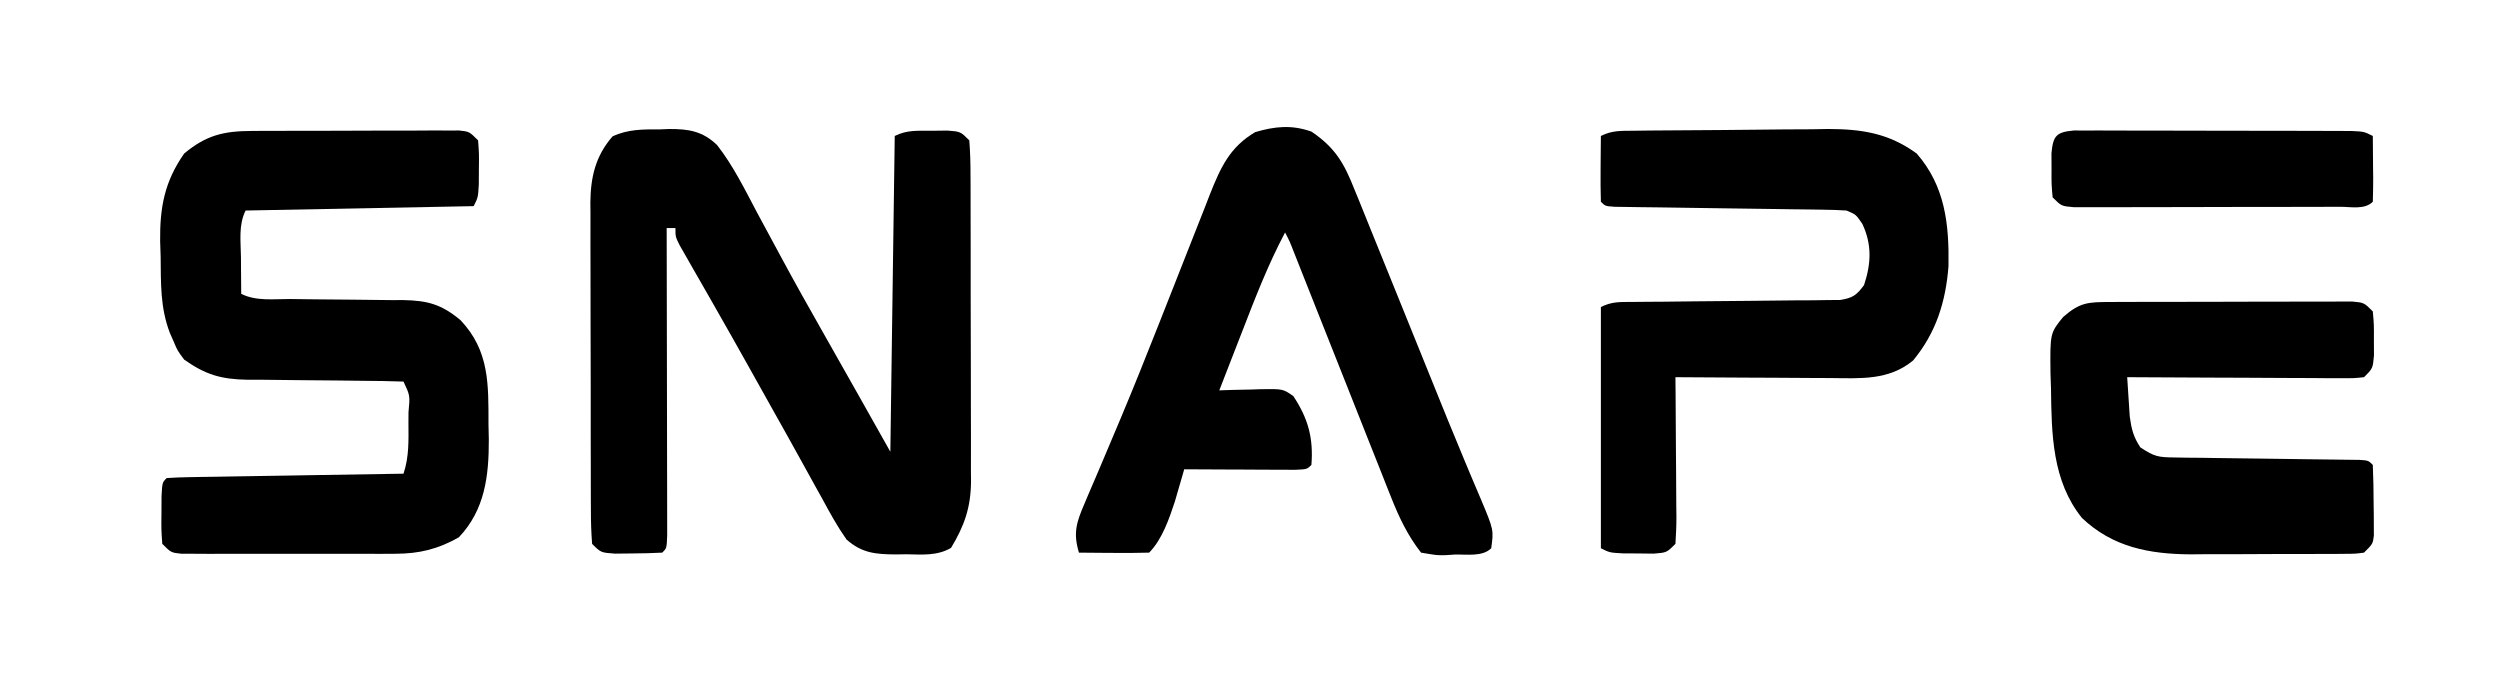
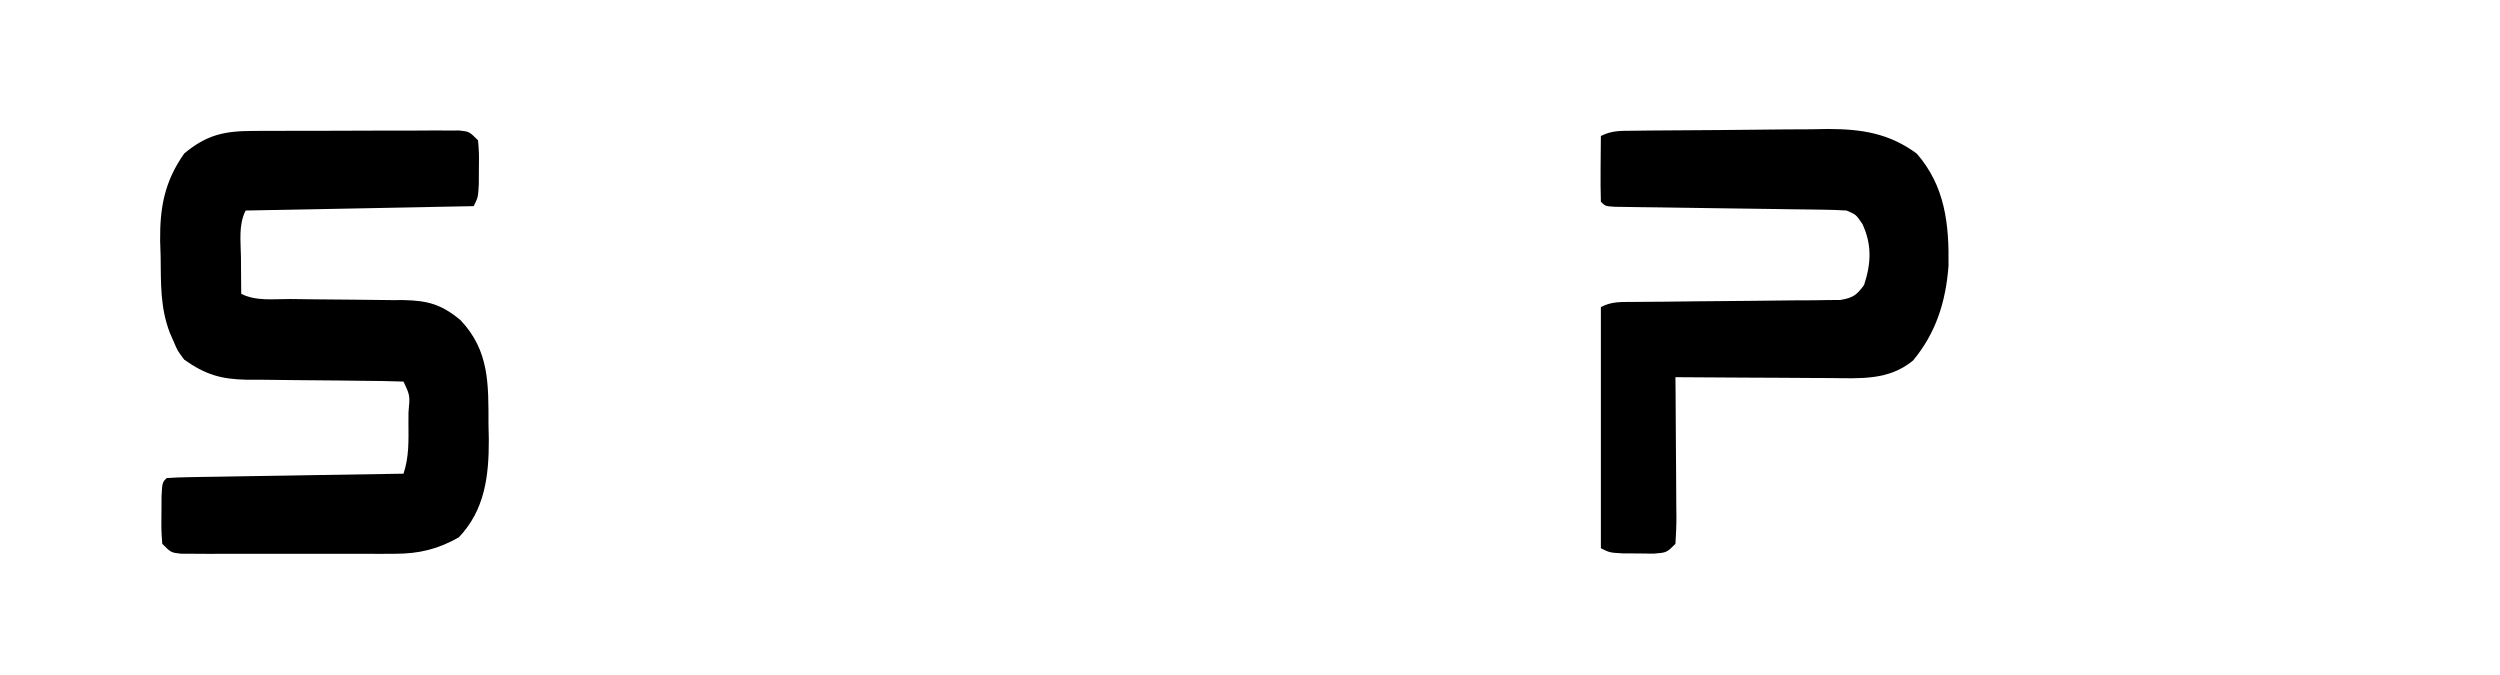
<svg xmlns="http://www.w3.org/2000/svg" width="570" height="154" viewBox="0 0 570 154" fill="none">
-   <path d="M150.375 29.5C151.489 29.457 151.489 29.457 152.625 29.414C156.999 29.399 160.204 29.898 163.498 33.077C167.158 37.763 169.791 43.136 172.562 48.375C173.266 49.681 173.97 50.986 174.676 52.29C175.75 54.274 176.823 56.259 177.891 58.246C181.155 64.316 184.529 70.322 187.938 76.312C192.981 85.196 197.992 94.096 203 103C203.33 79.24 203.66 55.48 204 31C206.848 29.576 209.328 29.83 212.5 29.812C213.665 29.798 214.831 29.784 216.031 29.77C219 30 219 30 221 32C221.204 34.643 221.283 37.182 221.275 39.827C221.28 40.635 221.285 41.444 221.29 42.276C221.304 44.959 221.303 47.642 221.301 50.324C221.305 52.188 221.309 54.052 221.314 55.915C221.321 59.828 221.321 63.742 221.316 67.655C221.31 72.661 221.327 77.666 221.35 82.672C221.365 86.525 221.366 90.378 221.363 94.231C221.363 96.075 221.368 97.92 221.378 99.765C221.391 102.352 221.384 104.939 221.372 107.526C221.38 108.283 221.388 109.04 221.395 109.821C221.338 115.662 219.896 119.882 216.836 124.914C213.674 126.785 210.191 126.429 206.625 126.375C205.492 126.392 205.492 126.392 204.336 126.41C199.758 126.386 196.547 126.156 193 123C190.945 120.087 189.259 117.008 187.562 113.875C187.048 112.95 186.534 112.025 186.004 111.072C184.898 109.083 183.798 107.09 182.703 105.096C180.432 100.967 178.124 96.859 175.817 92.751C174.059 89.619 172.309 86.484 170.559 83.348C168.134 79.01 165.687 74.686 163.223 70.371C162.619 69.311 162.015 68.252 161.392 67.16C160.235 65.132 159.075 63.106 157.91 61.083C157.396 60.18 156.882 59.278 156.352 58.348C155.896 57.554 155.441 56.76 154.971 55.942C154 54 154 54 154 52C153.34 52 152.68 52 152 52C152.002 52.912 152.004 53.825 152.007 54.765C152.027 63.344 152.042 71.923 152.052 80.502C152.057 84.913 152.064 89.325 152.075 93.736C152.086 97.989 152.092 102.242 152.095 106.496C152.097 108.122 152.1 109.749 152.106 111.375C152.113 113.645 152.114 115.915 152.114 118.185C152.116 119.48 152.118 120.775 152.12 122.108C152 125 152 125 151 126C148.69 126.126 146.376 126.176 144.062 126.188C142.795 126.202 141.528 126.216 140.223 126.23C137 126 137 126 135 124C134.796 121.357 134.717 118.818 134.725 116.173C134.72 115.365 134.715 114.556 134.71 113.724C134.696 111.041 134.697 108.358 134.699 105.676C134.695 103.812 134.691 101.948 134.686 100.085C134.679 96.171 134.679 92.258 134.684 88.345C134.69 83.339 134.673 78.334 134.65 73.328C134.635 69.475 134.634 65.622 134.637 61.77C134.637 59.925 134.632 58.08 134.622 56.235C134.609 53.648 134.616 51.061 134.628 48.474C134.616 47.338 134.616 47.338 134.605 46.179C134.661 40.416 135.757 35.569 139.664 31.094C143.165 29.455 146.586 29.487 150.375 29.5Z" fill="black" />
  <path d="M57.471 29.855C58.566 29.848 59.66 29.842 60.788 29.835C61.964 29.834 63.14 29.833 64.352 29.832C65.562 29.829 66.772 29.825 68.019 29.822C70.576 29.817 73.133 29.814 75.69 29.815C79.617 29.812 83.543 29.794 87.469 29.775C89.951 29.773 92.432 29.77 94.914 29.77C96.094 29.762 97.274 29.755 98.49 29.748C99.579 29.751 100.667 29.754 101.788 29.757C102.748 29.756 103.709 29.754 104.698 29.753C107 30 107 30 109 32C109.23 34.969 109.23 34.969 109.187 38.5C109.181 39.665 109.175 40.831 109.168 42.031C109 45 109 45 108 47C90.84 47.33 73.68 47.66 56 48C54.345 51.31 54.899 54.991 54.938 58.625C54.942 59.427 54.947 60.229 54.951 61.055C54.963 63.036 54.981 65.018 55 67C58.435 68.718 62.39 68.158 66.172 68.176C68.052 68.199 69.932 68.223 71.812 68.248C74.779 68.283 77.746 68.312 80.713 68.326C83.575 68.341 86.435 68.382 89.297 68.426C90.178 68.424 91.06 68.422 91.968 68.42C97.468 68.529 100.628 69.355 105 73C111.615 79.983 111.365 87.647 111.375 96.75C111.412 98.444 111.412 98.444 111.449 100.172C111.478 108.498 110.564 116.249 104.625 122.5C99.879 125.212 95.56 126.25 90.118 126.259C88.984 126.265 87.85 126.271 86.681 126.278C85.471 126.274 84.262 126.27 83.016 126.266C81.138 126.268 81.138 126.268 79.222 126.271C76.582 126.273 73.944 126.27 71.304 126.261C67.919 126.249 64.534 126.256 61.149 126.268C57.917 126.277 54.685 126.271 51.453 126.266C50.236 126.27 49.018 126.274 47.763 126.278C46.081 126.268 46.081 126.268 44.364 126.259C43.374 126.257 42.384 126.256 41.364 126.254C39 126 39 126 37 124C36.77 120.777 36.77 120.777 36.812 116.938C36.819 115.668 36.825 114.398 36.832 113.09C37 110 37 110 38 109C39.687 108.877 41.379 108.822 43.071 108.795C44.152 108.775 45.233 108.755 46.346 108.734C47.523 108.718 48.699 108.701 49.91 108.684C51.107 108.663 52.304 108.642 53.538 108.621C57.379 108.555 61.221 108.496 65.062 108.438C67.659 108.394 70.257 108.351 72.853 108.307C79.236 108.199 85.618 108.098 92 108C93.295 104.114 93.145 100.422 93.125 96.375C93.129 95.586 93.133 94.797 93.137 93.984C93.5 90.186 93.5 90.186 92 87C88.908 86.889 85.835 86.838 82.742 86.824C80.818 86.801 78.893 86.777 76.969 86.752C73.927 86.717 70.886 86.688 67.845 86.674C64.914 86.659 61.985 86.618 59.055 86.574C57.703 86.577 57.703 86.577 56.324 86.58C50.392 86.466 46.873 85.435 42 82C40.477 79.965 40.477 79.965 39.625 77.938C39.328 77.266 39.032 76.594 38.727 75.902C36.506 70.088 36.7 64.609 36.625 58.438C36.569 56.723 36.569 56.723 36.512 54.975C36.432 47.268 37.512 41.394 42 35C47.037 30.786 51.061 29.88 57.471 29.855Z" fill="black" />
-   <path d="M299 30C304.405 33.647 306.465 37.211 308.812 43.188C309.171 44.059 309.529 44.931 309.898 45.828C311.008 48.539 312.099 51.256 313.187 53.975C314.792 57.973 316.42 61.962 318.043 65.953C320.654 72.379 323.255 78.808 325.845 85.242C328.561 91.986 331.285 98.725 334.098 105.43C334.526 106.453 334.954 107.477 335.395 108.531C336.144 110.315 336.9 112.096 337.664 113.873C340.574 120.819 340.574 120.819 340 125C338.009 126.991 334.395 126.364 331.688 126.438C331.01 126.483 330.333 126.529 329.635 126.576C327.637 126.621 327.637 126.621 324 126C320.934 122.075 319.002 117.994 317.175 113.384C316.922 112.752 316.67 112.12 316.41 111.47C315.586 109.404 314.771 107.335 313.957 105.266C313.383 103.821 312.808 102.377 312.233 100.934C310.726 97.149 309.228 93.362 307.731 89.573C305.907 84.959 304.073 80.349 302.24 75.738C300.816 72.154 299.393 68.569 297.975 64.983C297.715 64.326 297.454 63.669 297.186 62.992C296.484 61.217 295.782 59.443 295.08 57.668C294.075 55.084 294.075 55.084 293 53C289.149 60.262 286.213 67.847 283.25 75.5C282.739 76.813 282.227 78.125 281.715 79.438C280.473 82.624 279.235 85.811 278 89C279.048 88.965 280.096 88.93 281.176 88.894C282.555 88.866 283.934 88.839 285.312 88.812C286.003 88.787 286.693 88.762 287.404 88.736C292.516 88.662 292.516 88.662 294.875 90.309C298.265 95.406 299.487 99.912 299 106C298 107 298 107 295.316 107.114C294.148 107.108 292.981 107.103 291.777 107.098C290.517 107.094 289.257 107.091 287.959 107.088C286.618 107.08 285.278 107.071 283.937 107.062C282.593 107.057 281.249 107.053 279.904 107.049C276.603 107.037 273.301 107.021 270 107C269.808 107.669 269.616 108.338 269.418 109.027C269.159 109.914 268.9 110.801 268.633 111.715C268.379 112.59 268.125 113.465 267.864 114.367C266.584 118.268 264.936 123.064 262 126C259.303 126.073 256.633 126.092 253.937 126.062C253.179 126.058 252.42 126.053 251.639 126.049C249.759 126.037 247.88 126.019 246 126C244.639 121.514 245.434 119.083 247.262 114.832C247.52 114.22 247.778 113.608 248.043 112.977C248.913 110.917 249.801 108.865 250.687 106.812C251.977 103.776 253.256 100.736 254.535 97.695C255.056 96.462 255.056 96.462 255.587 95.204C258.569 88.108 261.42 80.964 264.246 73.805C264.691 72.679 265.137 71.553 265.595 70.394C267.385 65.868 269.173 61.342 270.947 56.809C272.199 53.613 273.462 50.422 274.727 47.23C275.099 46.27 275.471 45.31 275.855 44.321C278.272 38.254 280.362 33.552 286.187 30.125C290.711 28.79 294.505 28.418 299 30Z" fill="black" />
  <path d="M372.576 29.807C374.329 29.783 374.329 29.783 376.118 29.759C381.491 29.714 386.863 29.672 392.236 29.65C395.065 29.637 397.893 29.609 400.721 29.568C404.803 29.509 408.886 29.491 412.969 29.477C414.223 29.454 415.478 29.431 416.77 29.408C424.491 29.426 430.642 30.368 437 35C443.503 42.434 444.413 51.138 444.258 60.676C443.626 68.822 441.419 75.873 436.187 82.188C430.651 86.775 424.16 86.267 417.352 86.195C416.339 86.192 415.326 86.19 414.283 86.187C411.064 86.176 407.844 86.15 404.625 86.125C402.436 86.115 400.247 86.106 398.059 86.098C392.706 86.076 387.353 86.042 382 86C382.01 87.141 382.021 88.281 382.032 89.457C382.068 93.68 382.091 97.902 382.11 102.125C382.12 103.955 382.134 105.784 382.151 107.614C382.175 110.24 382.186 112.866 382.195 115.492C382.206 116.313 382.216 117.134 382.227 117.98C382.227 119.988 382.122 121.996 382 124C380 126 380 126 377.031 126.23C375.866 126.216 374.701 126.202 373.5 126.188C372.335 126.181 371.169 126.175 369.969 126.168C367 126 367 126 365 125C365 106.85 365 88.7 365 70C367.552 68.724 369.372 68.862 372.228 68.842C373.865 68.827 373.865 68.827 375.535 68.811C377.31 68.8 377.31 68.8 379.121 68.789C381.607 68.761 384.094 68.732 386.58 68.703C390.515 68.662 394.45 68.625 398.385 68.599C402.172 68.571 405.959 68.525 409.746 68.477C411.518 68.472 411.518 68.472 413.326 68.467C414.42 68.45 415.515 68.434 416.642 68.416C418.089 68.404 418.089 68.404 419.565 68.392C422.431 67.931 423.294 67.309 425 65C426.643 60.07 426.813 55.736 424.625 51.062C423.161 48.903 423.161 48.903 421 48C419.249 47.886 417.494 47.833 415.74 47.81C414.642 47.794 413.544 47.777 412.413 47.76C410.629 47.739 410.629 47.739 408.809 47.719C406.985 47.691 406.985 47.691 405.125 47.663C399.905 47.584 394.684 47.516 389.464 47.448C385.662 47.396 381.86 47.339 378.059 47.281C376.867 47.268 375.675 47.254 374.448 47.24C373.353 47.223 372.258 47.207 371.131 47.19C370.162 47.177 369.193 47.164 368.195 47.151C366 47 366 47 365 46C364.927 43.469 364.908 40.967 364.937 38.438C364.942 37.727 364.947 37.016 364.951 36.283C364.963 34.522 364.981 32.761 365 31C367.631 29.685 369.63 29.844 372.576 29.807Z" fill="black" />
-   <path d="M481.07 68.855C482.345 68.848 483.62 68.842 484.933 68.835C486.33 68.834 487.728 68.833 489.125 68.832C490.552 68.829 491.979 68.826 493.407 68.822C496.399 68.816 499.392 68.814 502.385 68.815C506.225 68.815 510.065 68.801 513.906 68.784C516.853 68.773 519.801 68.771 522.748 68.771C524.165 68.77 525.581 68.766 526.997 68.758C528.975 68.748 530.952 68.752 532.93 68.757C534.056 68.756 535.183 68.754 536.343 68.753C539 69 539 69 541 71C541.266 73.969 541.266 73.969 541.25 77.5C541.258 79.248 541.258 79.248 541.266 81.031C541 84 541 84 539 86C536.709 86.24 536.709 86.24 533.816 86.227C532.735 86.227 531.654 86.227 530.54 86.227C529.369 86.216 528.199 86.206 526.992 86.195C525.796 86.192 524.601 86.19 523.369 86.187C519.537 86.175 515.706 86.15 511.875 86.125C509.283 86.115 506.69 86.106 504.098 86.098C497.732 86.076 491.366 86.042 485 86C485.115 87.917 485.242 89.834 485.375 91.75C485.445 92.817 485.514 93.885 485.586 94.984C485.98 97.856 486.413 99.603 488 102C491.215 104.143 492.115 104.259 495.823 104.303C497.289 104.328 497.289 104.328 498.785 104.353C500.365 104.366 500.365 104.366 501.977 104.379C503.058 104.396 504.139 104.413 505.252 104.43C508.71 104.484 512.167 104.524 515.625 104.562C519.09 104.606 522.554 104.653 526.019 104.705C528.177 104.737 530.335 104.764 532.493 104.786C533.95 104.806 533.95 104.806 535.436 104.826C536.725 104.841 536.725 104.841 538.04 104.855C540 105 540 105 541 106C541.127 108.99 541.185 111.947 541.187 114.938C541.2 115.775 541.212 116.612 541.225 117.475C541.227 118.276 541.228 119.077 541.23 119.902C541.235 120.64 541.239 121.377 541.243 122.136C541 124 541 124 539 126C537.005 126.261 537.005 126.261 534.525 126.275C533.133 126.289 533.133 126.289 531.712 126.304C530.199 126.302 530.199 126.302 528.656 126.301C527.098 126.307 527.098 126.307 525.508 126.314C523.302 126.32 521.096 126.32 518.891 126.316C515.541 126.313 512.193 126.336 508.844 126.361C506.698 126.364 504.552 126.364 502.406 126.363C500.918 126.377 500.918 126.377 499.4 126.391C489.991 126.33 481.653 124.722 474.691 118.098C467.876 109.645 467.755 98.896 467.625 88.562C467.588 87.443 467.55 86.323 467.512 85.17C467.413 75.952 467.413 75.952 470.398 72.277C474.223 68.93 476.057 68.872 481.07 68.855Z" fill="black" />
-   <path d="M472.847 29.753C474.67 29.755 474.67 29.755 476.529 29.757C477.199 29.755 477.869 29.753 478.56 29.751C480.78 29.748 482.999 29.758 485.219 29.77C486.758 29.771 488.297 29.771 489.837 29.771C493.065 29.773 496.293 29.781 499.521 29.794C503.664 29.811 507.807 29.815 511.95 29.814C515.129 29.814 518.308 29.82 521.488 29.827C523.015 29.83 524.543 29.832 526.071 29.833C528.204 29.835 530.337 29.844 532.471 29.855C534.294 29.86 534.294 29.86 536.153 29.866C539 30 539 30 541 31C541.027 33.479 541.047 35.958 541.062 38.438C541.071 39.145 541.079 39.852 541.088 40.58C541.097 42.387 541.052 44.194 541 46C539.132 47.868 535.984 47.138 533.492 47.145C532.813 47.149 532.133 47.152 531.433 47.155C529.175 47.165 526.918 47.167 524.66 47.168C523.097 47.171 521.534 47.175 519.971 47.178C516.689 47.184 513.408 47.186 510.127 47.185C505.916 47.185 501.704 47.199 497.493 47.216C494.263 47.227 491.033 47.229 487.804 47.229C486.251 47.23 484.698 47.234 483.145 47.242C480.975 47.252 478.806 47.249 476.637 47.243C475.401 47.244 474.165 47.246 472.891 47.247C470 47 470 47 468 45C467.734 42.031 467.734 42.031 467.75 38.5C467.745 37.335 467.74 36.169 467.734 34.969C468.092 30.969 468.827 30.102 472.847 29.753Z" fill="black" />
</svg>